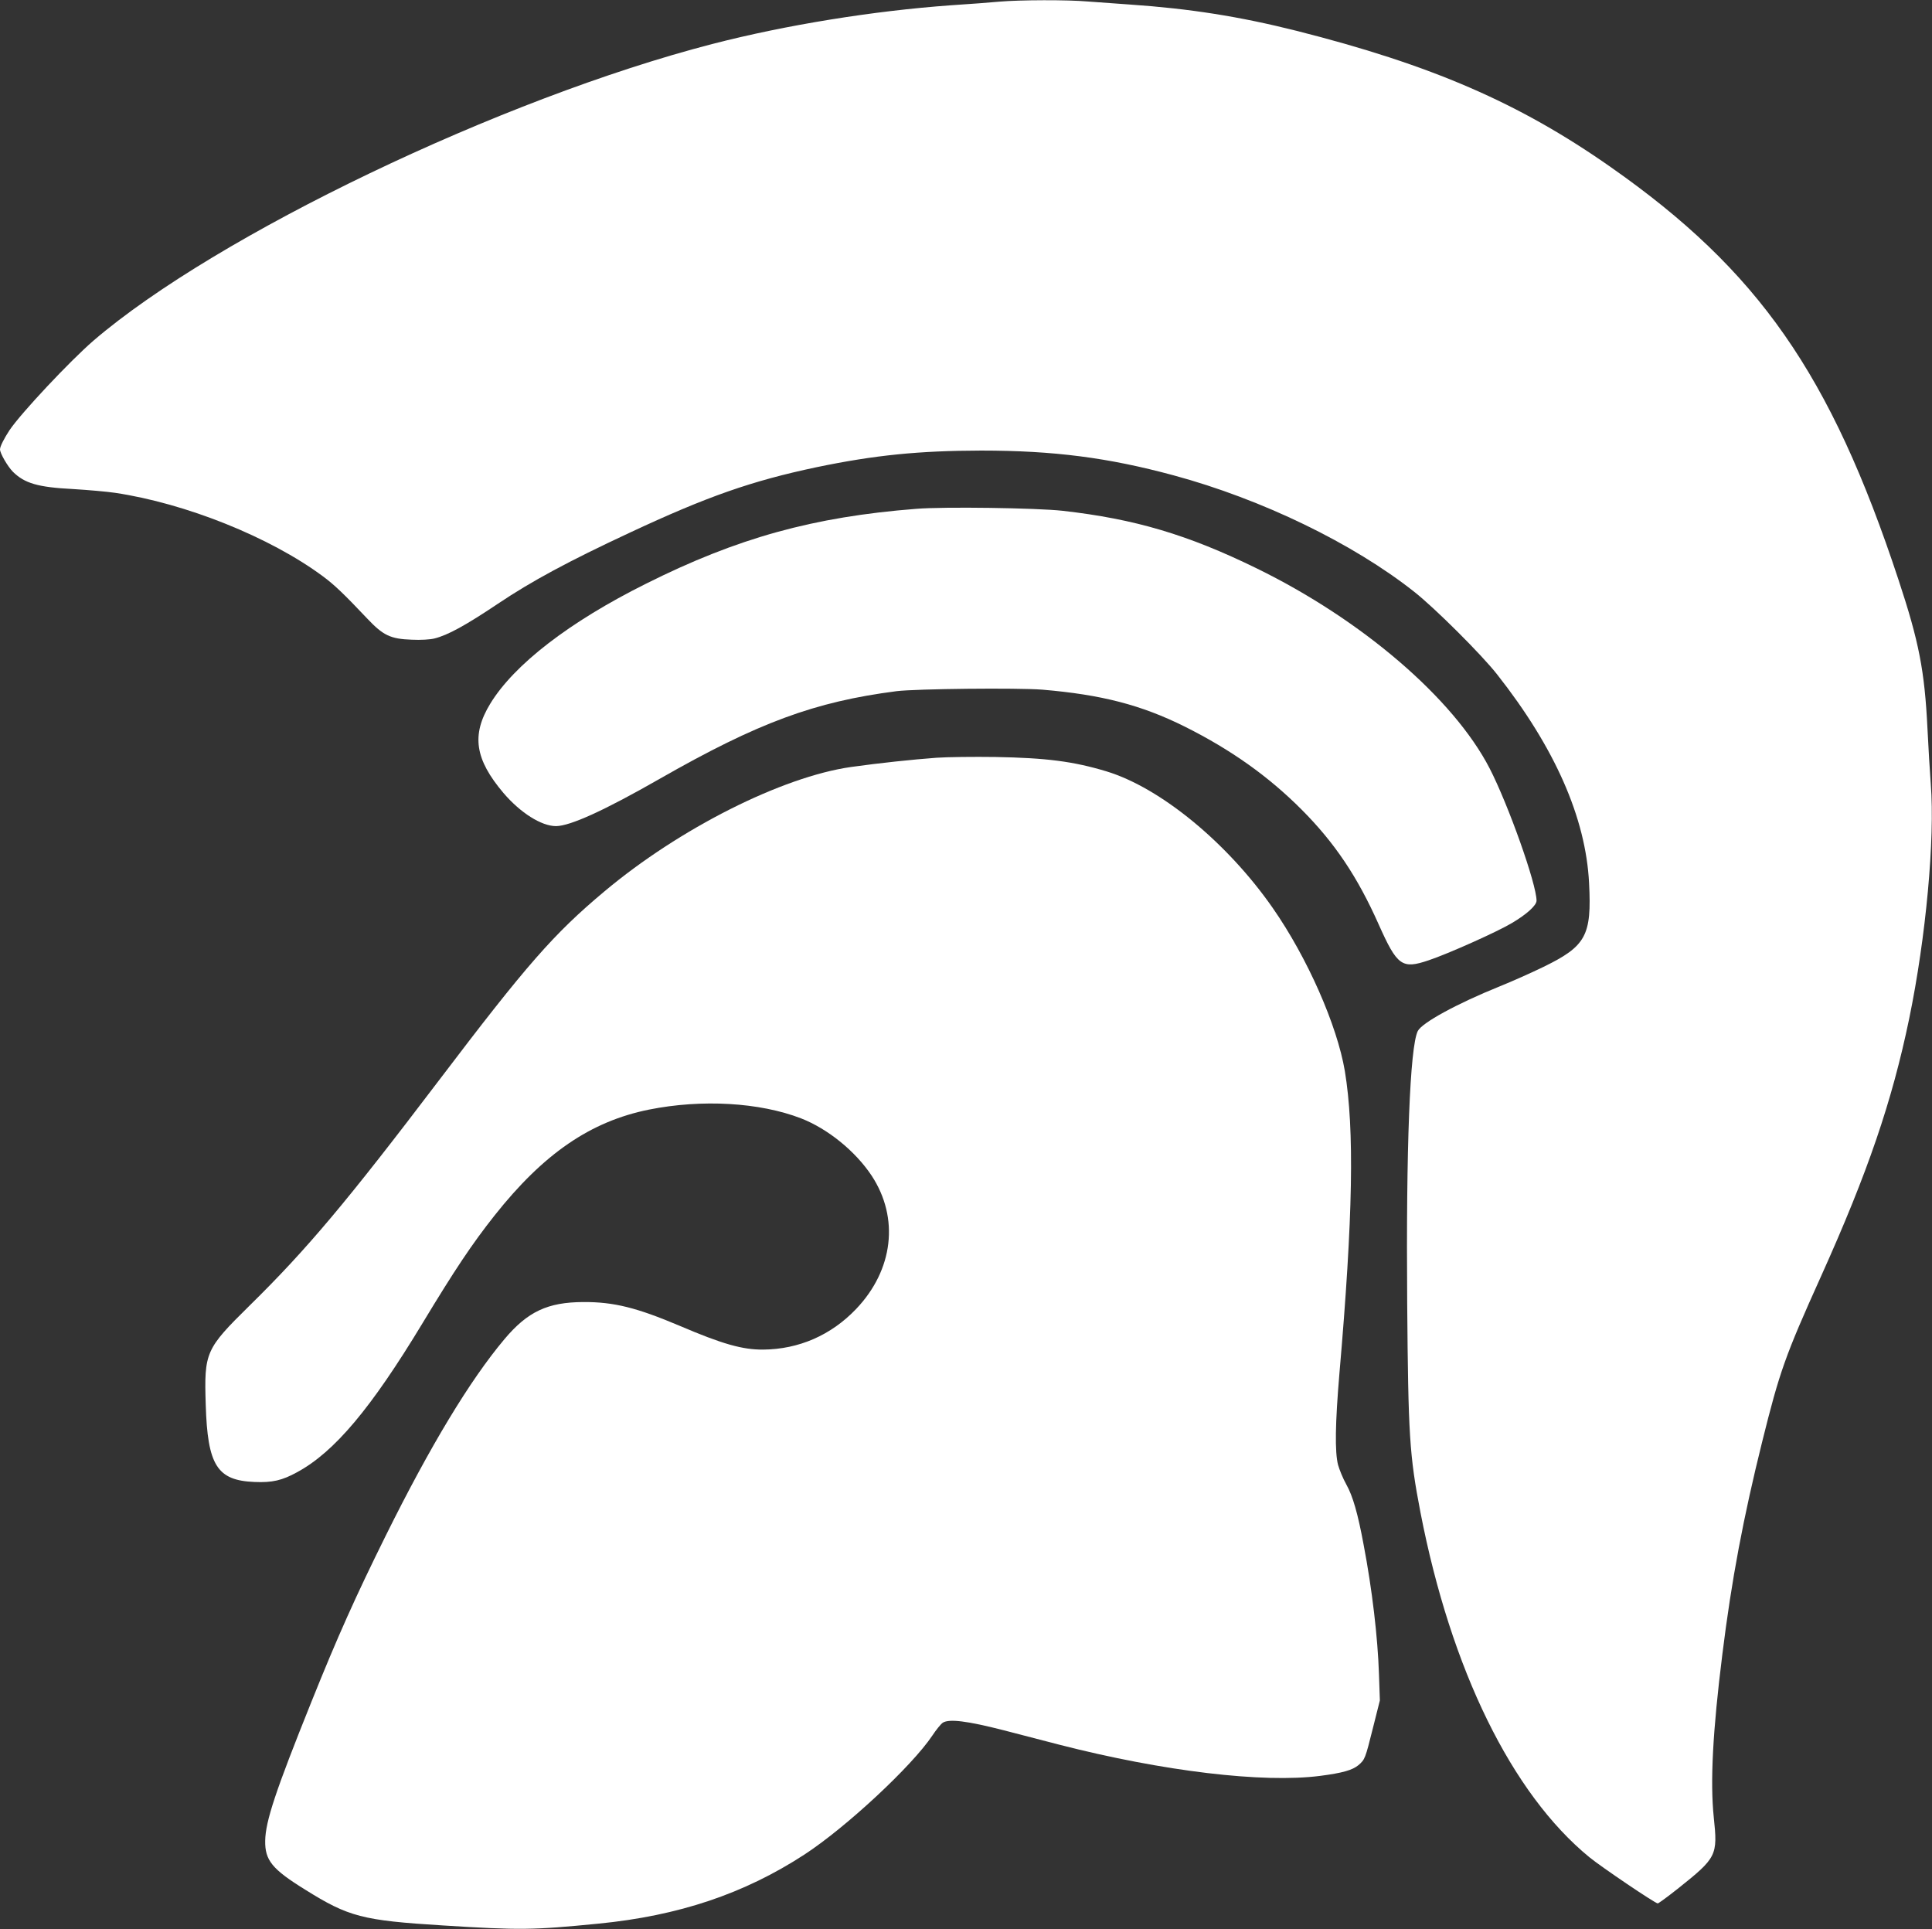
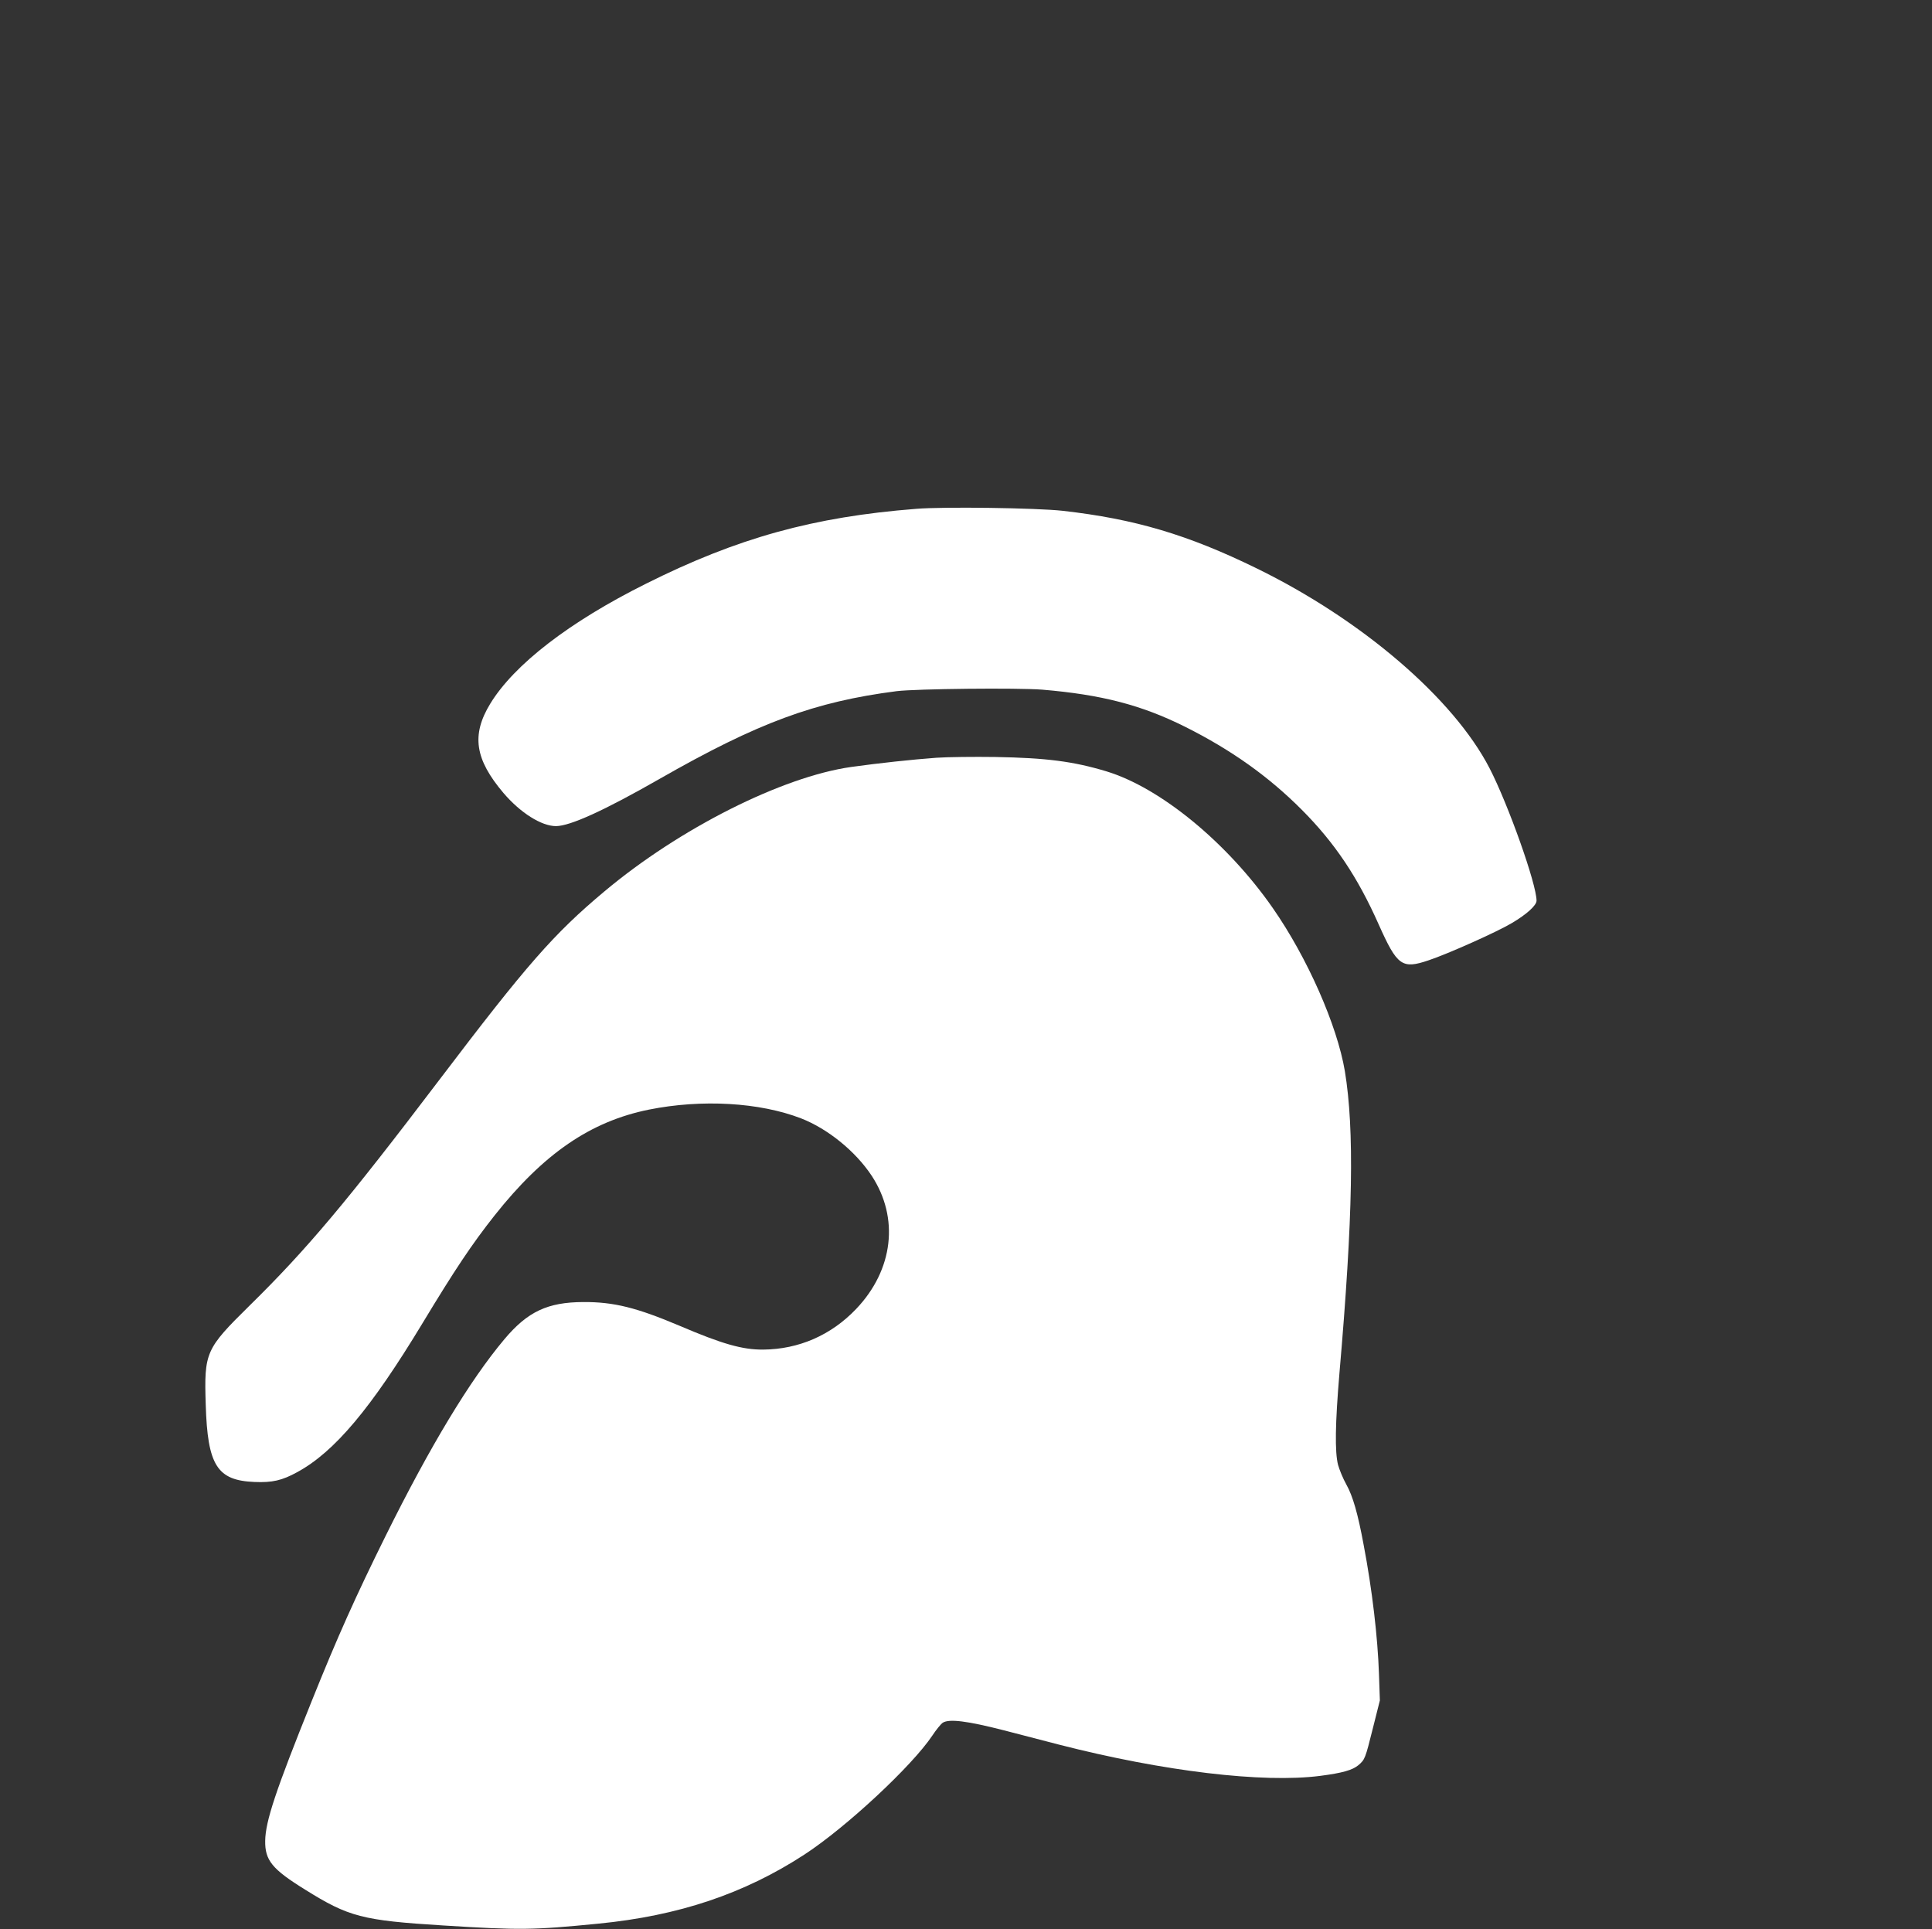
<svg xmlns="http://www.w3.org/2000/svg" version="1.0" width="1280pt" height="1278pt" viewBox="0 0 1280 1278" preserveAspectRatio="xMidYMid meet">
  <rect x="0" y="0" width="1280" height="1278" fill="#333333" stroke="none" />
  <g transform="translate(0,1278) scale(0.1,-0.1)" fill="#ffffff" stroke="none">
-     <path d="M6620 12769 c-52 -5 -196 -16 -320 -24 -513 -37 -1091 -130 -1579 -256 -1397 -361 -3288 -1267 -4102 -1966 -155 -134 -480 -480 -556 -593 -36 -55 -63 -108 -63 -127 0 -26 50 -112 85 -148 78 -77 165 -103 400 -115 99 -6 224 -17 278 -25 468 -70 1025 -293 1375 -552 76 -56 140 -117 296 -282 105 -111 153 -134 294 -139 60 -3 122 1 150 8 89 22 207 87 422 231 222 149 465 280 870 469 515 241 810 344 1241 435 385 80 676 109 1089 110 482 0 843 -47 1275 -164 585 -158 1191 -452 1595 -772 136 -107 445 -415 548 -546 383 -486 588 -950 610 -1383 18 -349 -20 -418 -303 -556 -82 -40 -213 -98 -290 -129 -282 -114 -515 -241 -542 -296 -52 -106 -78 -774 -70 -1799 7 -883 15 -1010 88 -1390 202 -1041 605 -1863 1119 -2284 78 -64 436 -306 453 -306 5 0 64 43 131 96 261 208 267 220 240 476 -24 232 -7 568 57 1078 61 493 139 906 264 1409 116 466 151 566 390 1096 309 686 470 1157 584 1707 111 538 171 1191 143 1553 -6 77 -16 243 -22 368 -19 384 -56 575 -192 986 -450 1364 -928 2049 -1908 2735 -606 425 -1187 676 -2081 902 -378 95 -708 147 -1104 174 -88 6 -212 15 -277 20 -134 12 -450 11 -588 -1z" />
    <path d="M6070 9409 c-679 -53 -1183 -192 -1790 -496 -508 -253 -874 -536 -1032 -795 -126 -207 -102 -368 88 -592 112 -131 251 -219 348 -219 94 1 319 103 686 313 653 373 1027 511 1570 581 130 16 801 23 966 10 391 -33 655 -101 944 -245 306 -153 555 -330 775 -551 218 -219 369 -444 509 -759 123 -275 154 -298 331 -238 129 43 455 189 552 247 98 58 163 117 163 148 0 110 -187 636 -311 877 -239 463 -846 984 -1544 1325 -456 223 -807 327 -1285 381 -170 19 -788 28 -970 13z" />
    <path d="M6205 7760 c-163 -12 -378 -35 -565 -61 -459 -65 -1139 -408 -1635 -824 -337 -282 -516 -487 -1095 -1250 -611 -805 -877 -1122 -1257 -1495 -291 -287 -301 -308 -290 -655 12 -403 75 -503 323 -513 118 -5 183 10 283 65 247 134 489 422 831 988 214 354 326 522 477 713 325 410 636 623 1023 701 350 70 732 48 1007 -58 177 -69 360 -217 468 -380 184 -280 144 -624 -103 -883 -166 -174 -380 -267 -616 -269 -136 -1 -269 36 -554 158 -284 120 -435 158 -637 157 -237 -1 -369 -63 -523 -246 -228 -271 -491 -706 -787 -1303 -200 -404 -318 -667 -490 -1095 -239 -594 -306 -795 -308 -925 -2 -129 45 -188 265 -324 288 -180 379 -204 913 -237 514 -32 592 -31 1030 12 531 52 966 198 1365 458 277 181 712 586 847 788 25 38 56 76 69 85 42 27 162 12 404 -50 118 -31 285 -74 370 -96 687 -176 1347 -255 1727 -206 147 19 213 38 253 71 43 37 45 42 96 246 l46 183 -6 175 c-8 242 -45 560 -102 858 -38 205 -71 320 -114 397 -22 39 -46 98 -55 130 -22 86 -19 274 9 606 90 1038 100 1615 36 2003 -51 303 -248 751 -478 1081 -300 431 -743 796 -1102 905 -219 66 -398 89 -735 95 -143 2 -318 0 -390 -5z" />
  </g>
</svg>